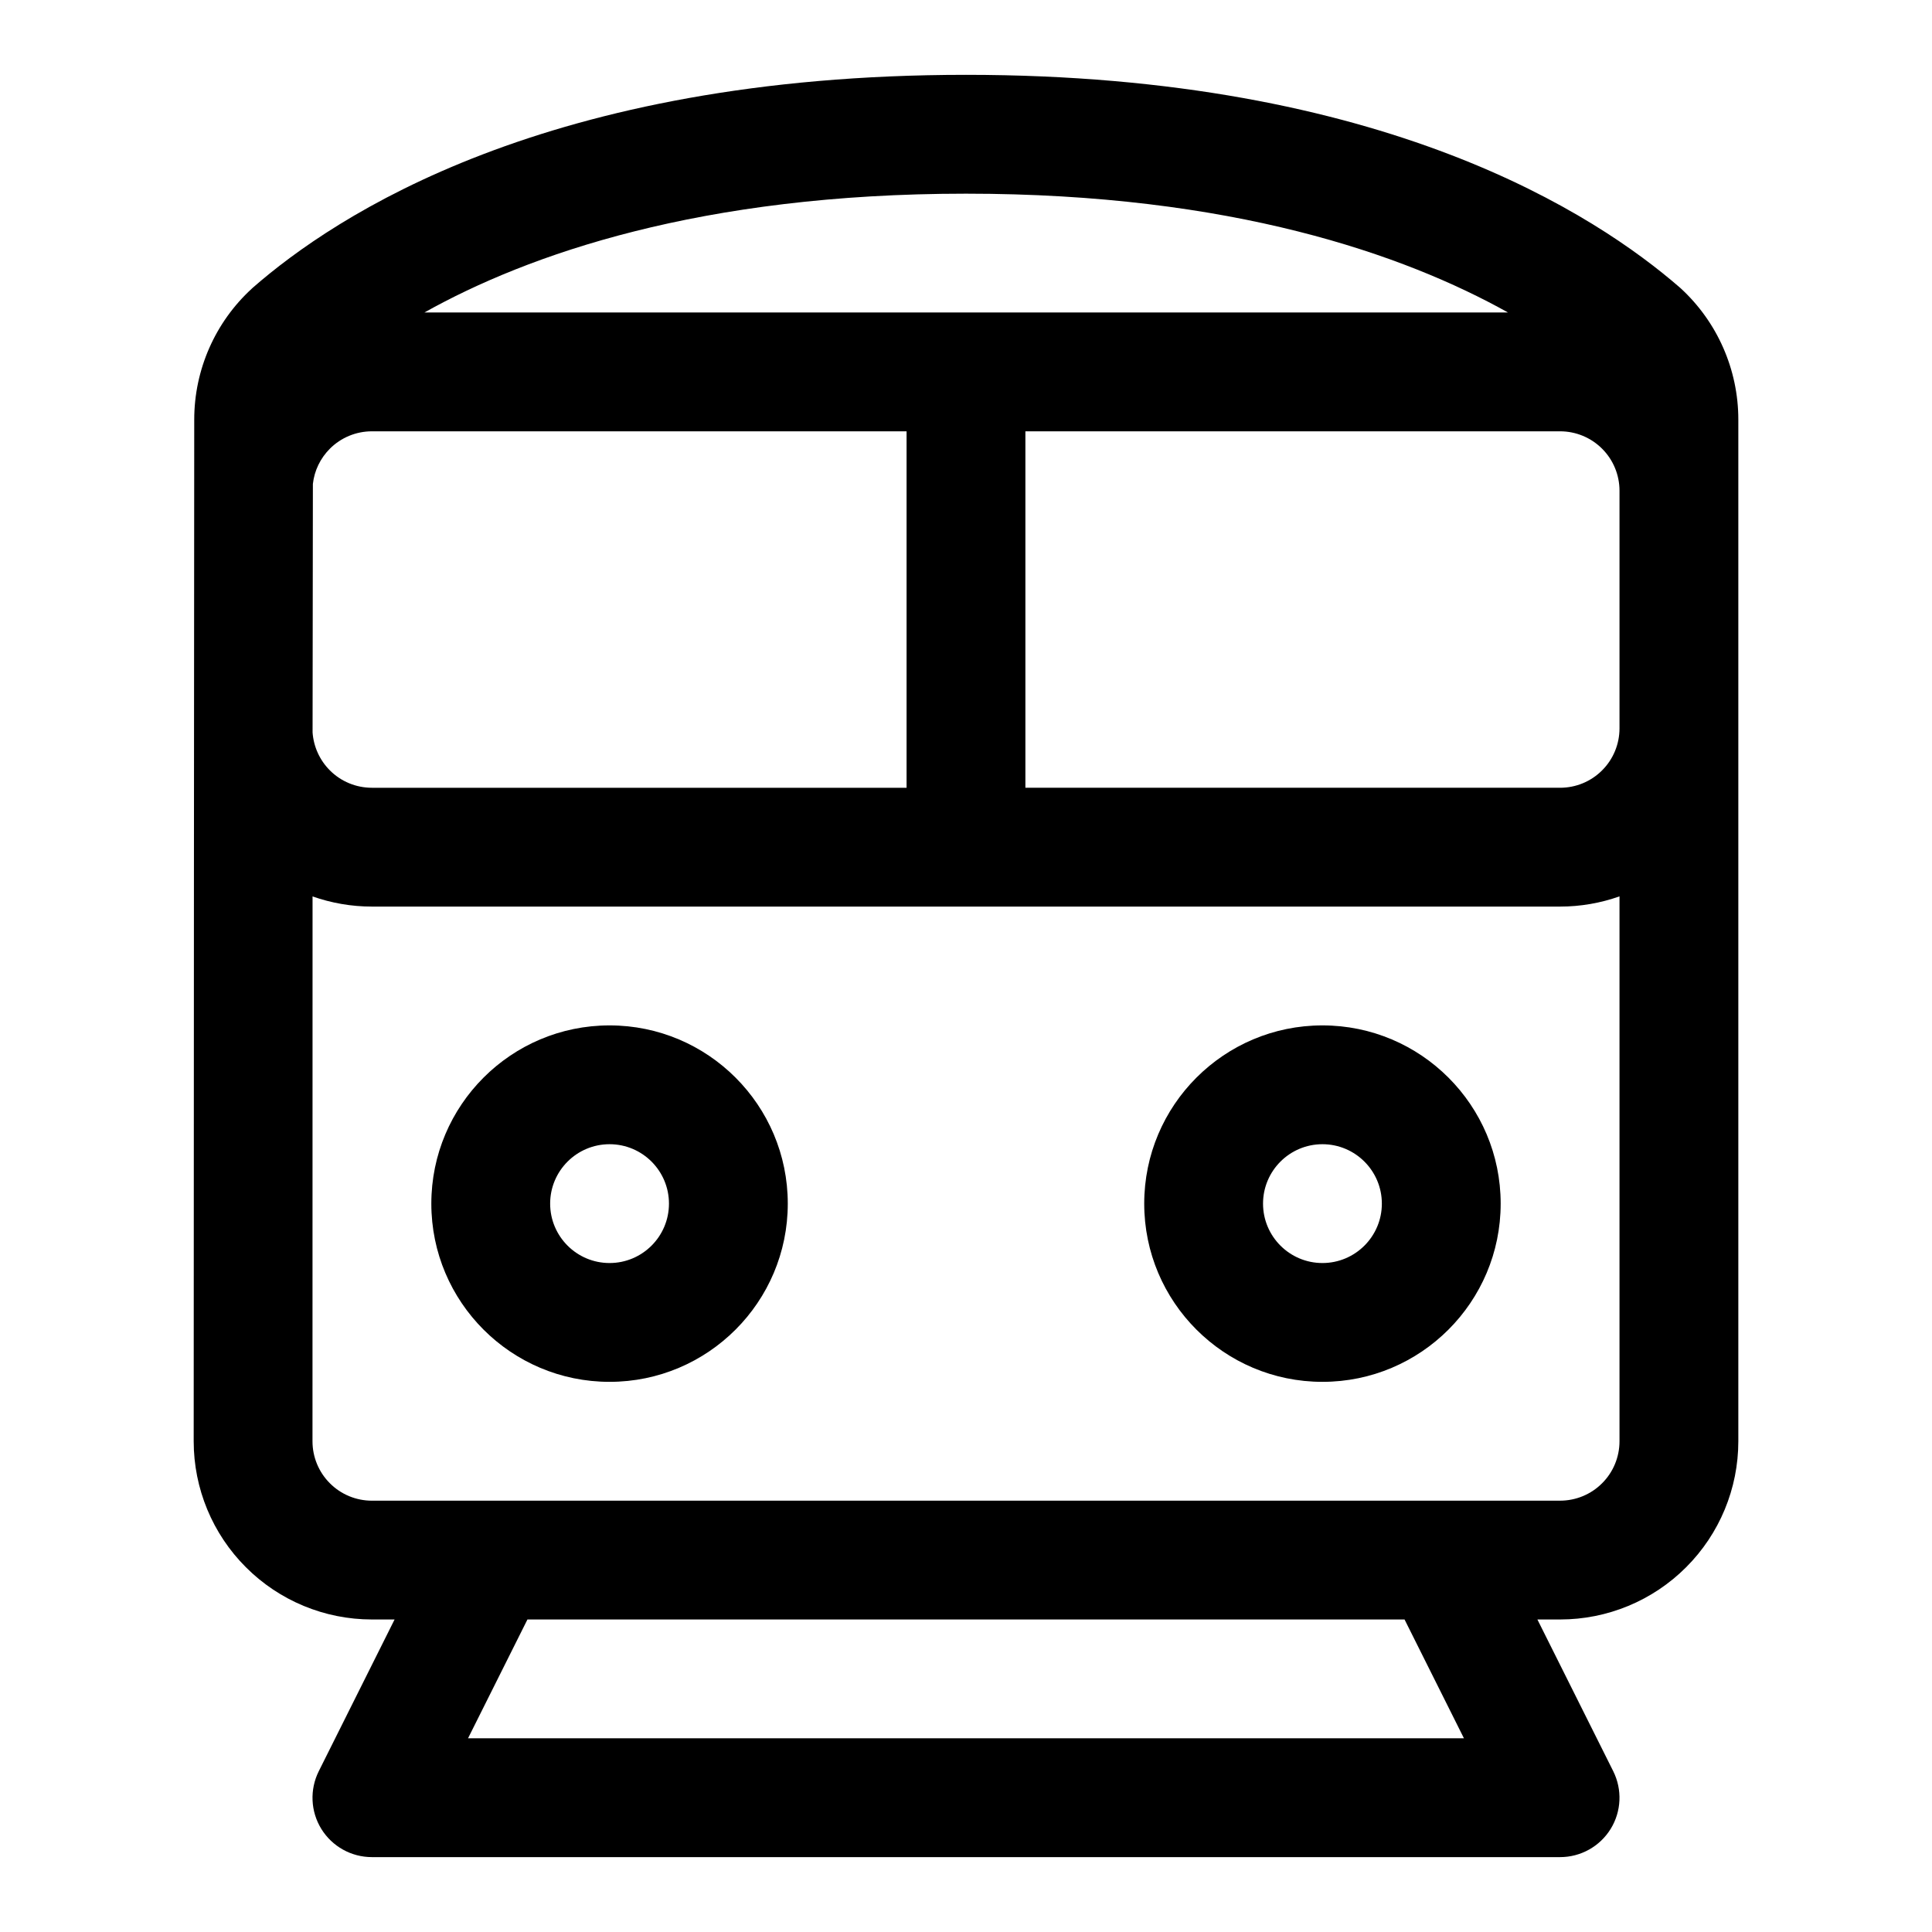
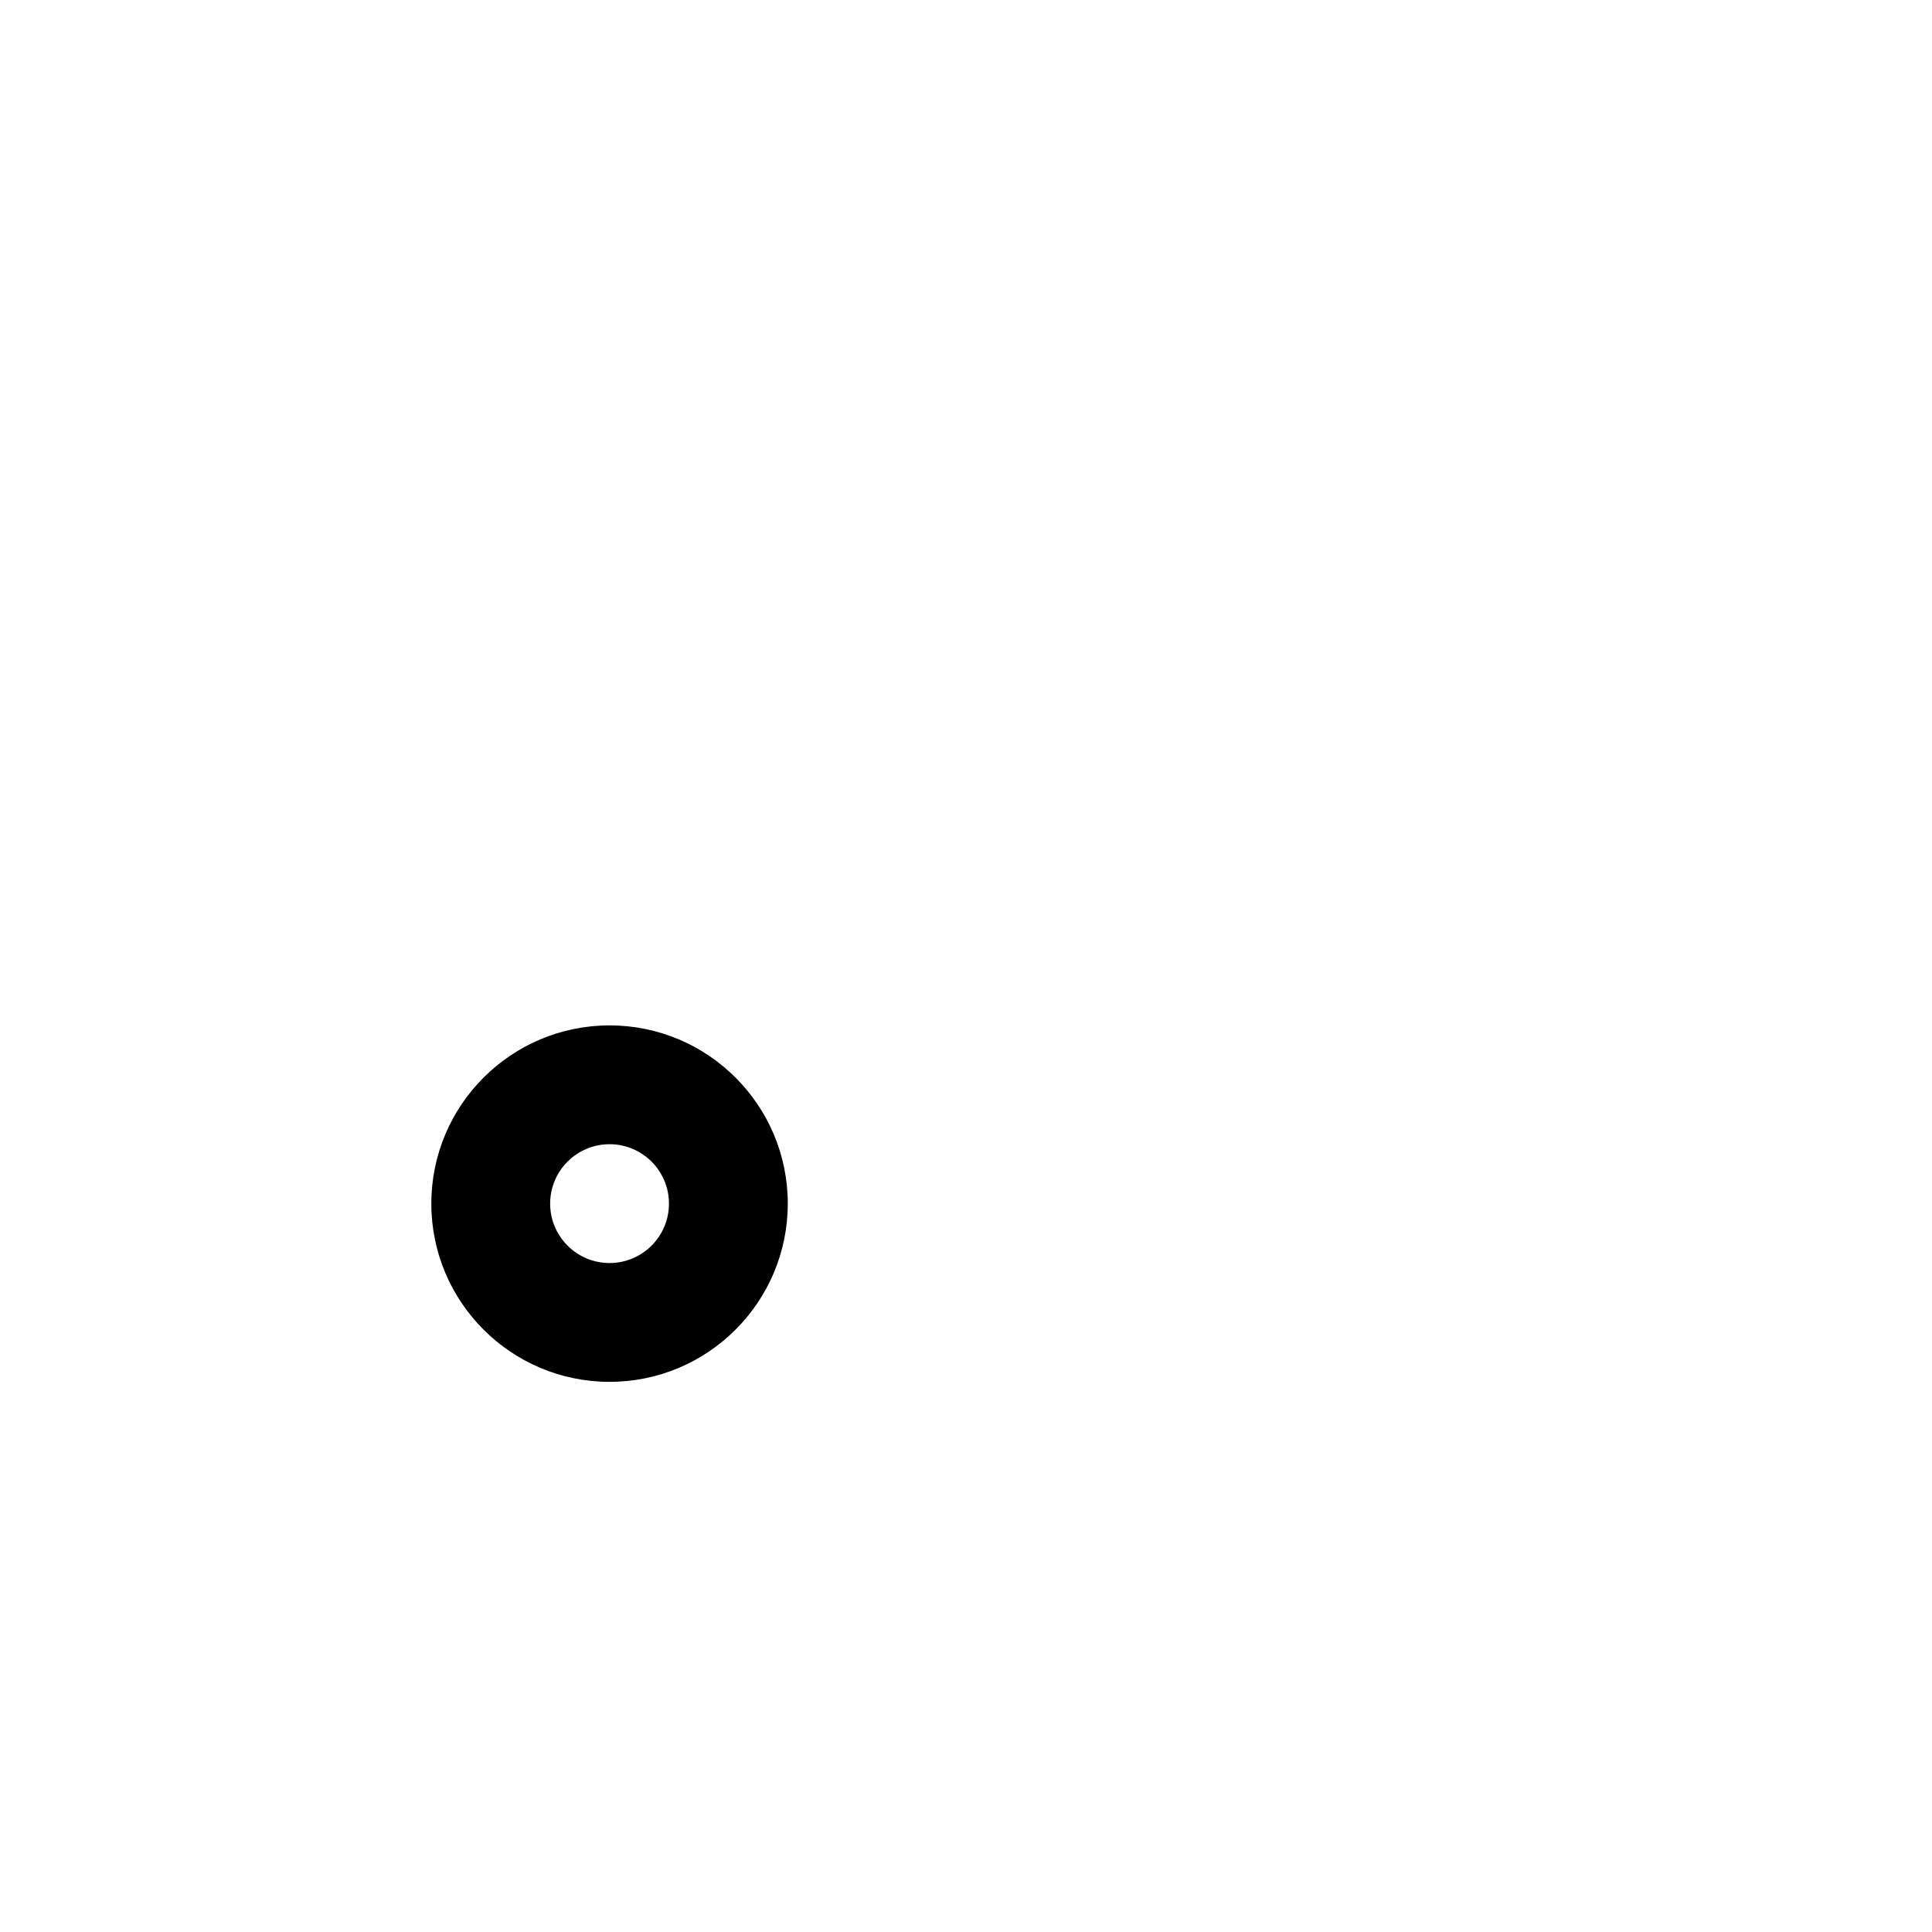
<svg xmlns="http://www.w3.org/2000/svg" fill="#000000" width="800px" height="800px" version="1.1" viewBox="144 144 512 512">
  <g fill-rule="evenodd">
    <path d="m305.54 415.74c-26.074 0-47.234 21.16-47.234 47.234 0 26.07 21.16 47.23 47.234 47.23 26.07 0 47.23-21.16 47.23-47.23 0-26.074-21.16-47.234-47.23-47.234zm0 31.488c8.691 0 15.742 7.055 15.742 15.746 0 8.688-7.051 15.742-15.742 15.742s-15.746-7.055-15.746-15.742c0-8.691 7.055-15.746 15.746-15.746z" />
-     <path d="m494.46 415.74c-26.07 0-47.23 21.16-47.23 47.234 0 26.07 21.16 47.23 47.23 47.23 26.074 0 47.234-21.16 47.234-47.23 0-26.074-21.16-47.234-47.234-47.234zm0 31.488c8.691 0 15.746 7.055 15.746 15.746 0 8.688-7.055 15.742-15.746 15.742-8.688 0-15.742-7.055-15.742-15.742 0-8.691 7.055-15.746 15.742-15.746z" />
-     <path d="m248.57 573.18-20.086 40.195c-2.441 4.879-2.191 10.672 0.676 15.316 2.879 4.644 7.934 7.465 13.398 7.465h314.88c5.465 0 10.52-2.82 13.398-7.465 2.867-4.644 3.117-10.438 0.68-15.316l-20.09-40.195h6.012c12.535 0 24.547-4.977 33.395-13.84 8.863-8.848 13.84-20.859 13.84-33.395v-270.75c0-13.238-5.559-25.883-15.305-34.824-0.109-0.109-0.234-0.203-0.344-0.301-21.777-18.844-77.809-56.238-189.02-56.238-111.27 0-167.31 37.441-188.99 56.398-0.094 0.094-0.176 0.172-0.27 0.25-9.73 8.91-15.27 21.508-15.27 34.715-0.016 4.285-0.145 227.44-0.145 270.75 0 12.535 4.977 24.547 13.84 33.395 8.848 8.863 20.863 13.84 33.395 13.84zm267.65 0 15.742 31.488h-263.93l15.746-31.488zm-273.66-31.488h314.88c4.172 0 8.188-1.652 11.133-4.613 2.961-2.945 4.613-6.957 4.613-11.133v-144.4c-5.008 1.777-10.328 2.707-15.746 2.707h-314.88c-5.418 0-10.723-0.93-15.73-2.691-0.016 53.719-0.016 110.35-0.016 144.39 0 4.176 1.656 8.188 4.613 11.133 2.945 2.961 6.961 4.613 11.133 4.613zm173.18-283.39h141.7c4.172 0 8.188 1.656 11.133 4.613 2.961 2.945 4.613 6.961 4.613 11.133v62.977c0 4.172-1.652 8.188-4.613 11.129-2.945 2.961-6.961 4.613-11.133 4.613h-141.7zm-31.488 0v94.465h-141.7c-4.172 0-8.188-1.652-11.133-4.613-2.691-2.691-4.312-6.266-4.582-10.043 0.016-25.727 0.051-48.84 0.082-65.875 0.391-3.508 1.98-6.801 4.5-9.32 2.945-2.957 6.961-4.613 11.133-4.613zm159.39-31.488h-287.17c27.473-15.379 73.191-31.488 143.52-31.488 70.422 0 116.16 16.141 143.65 31.488z" />
  </g>
</svg>